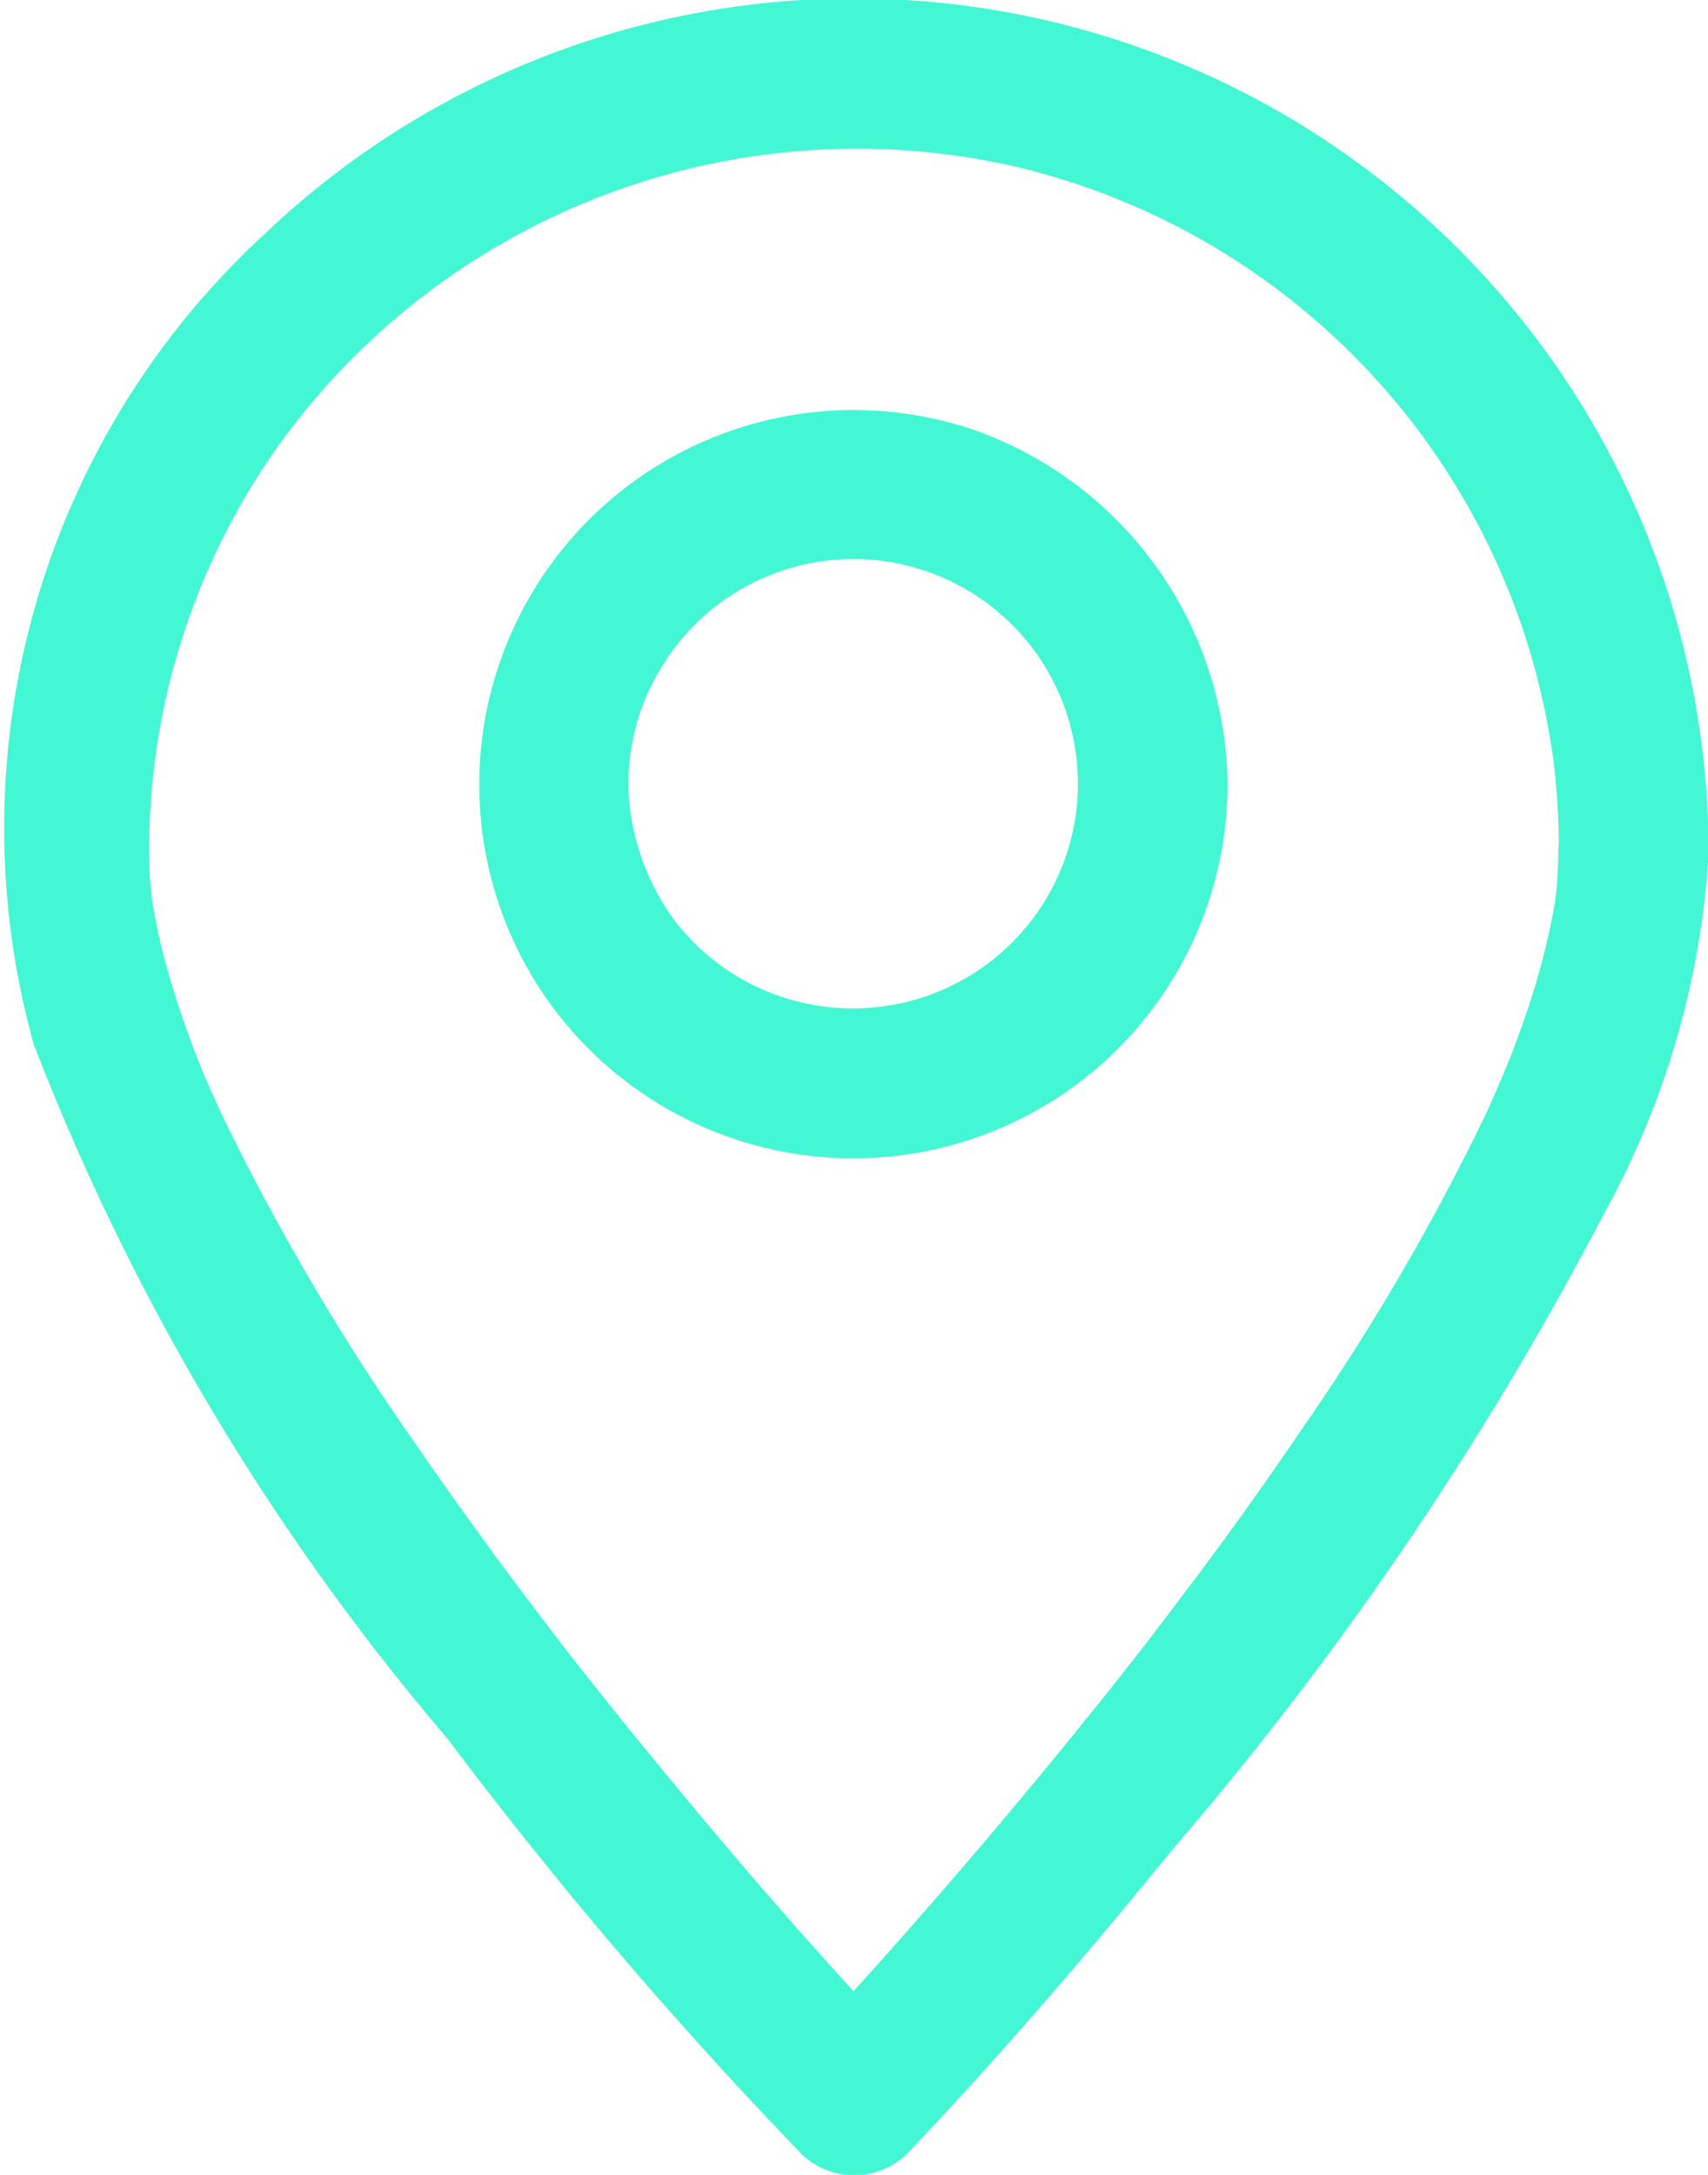
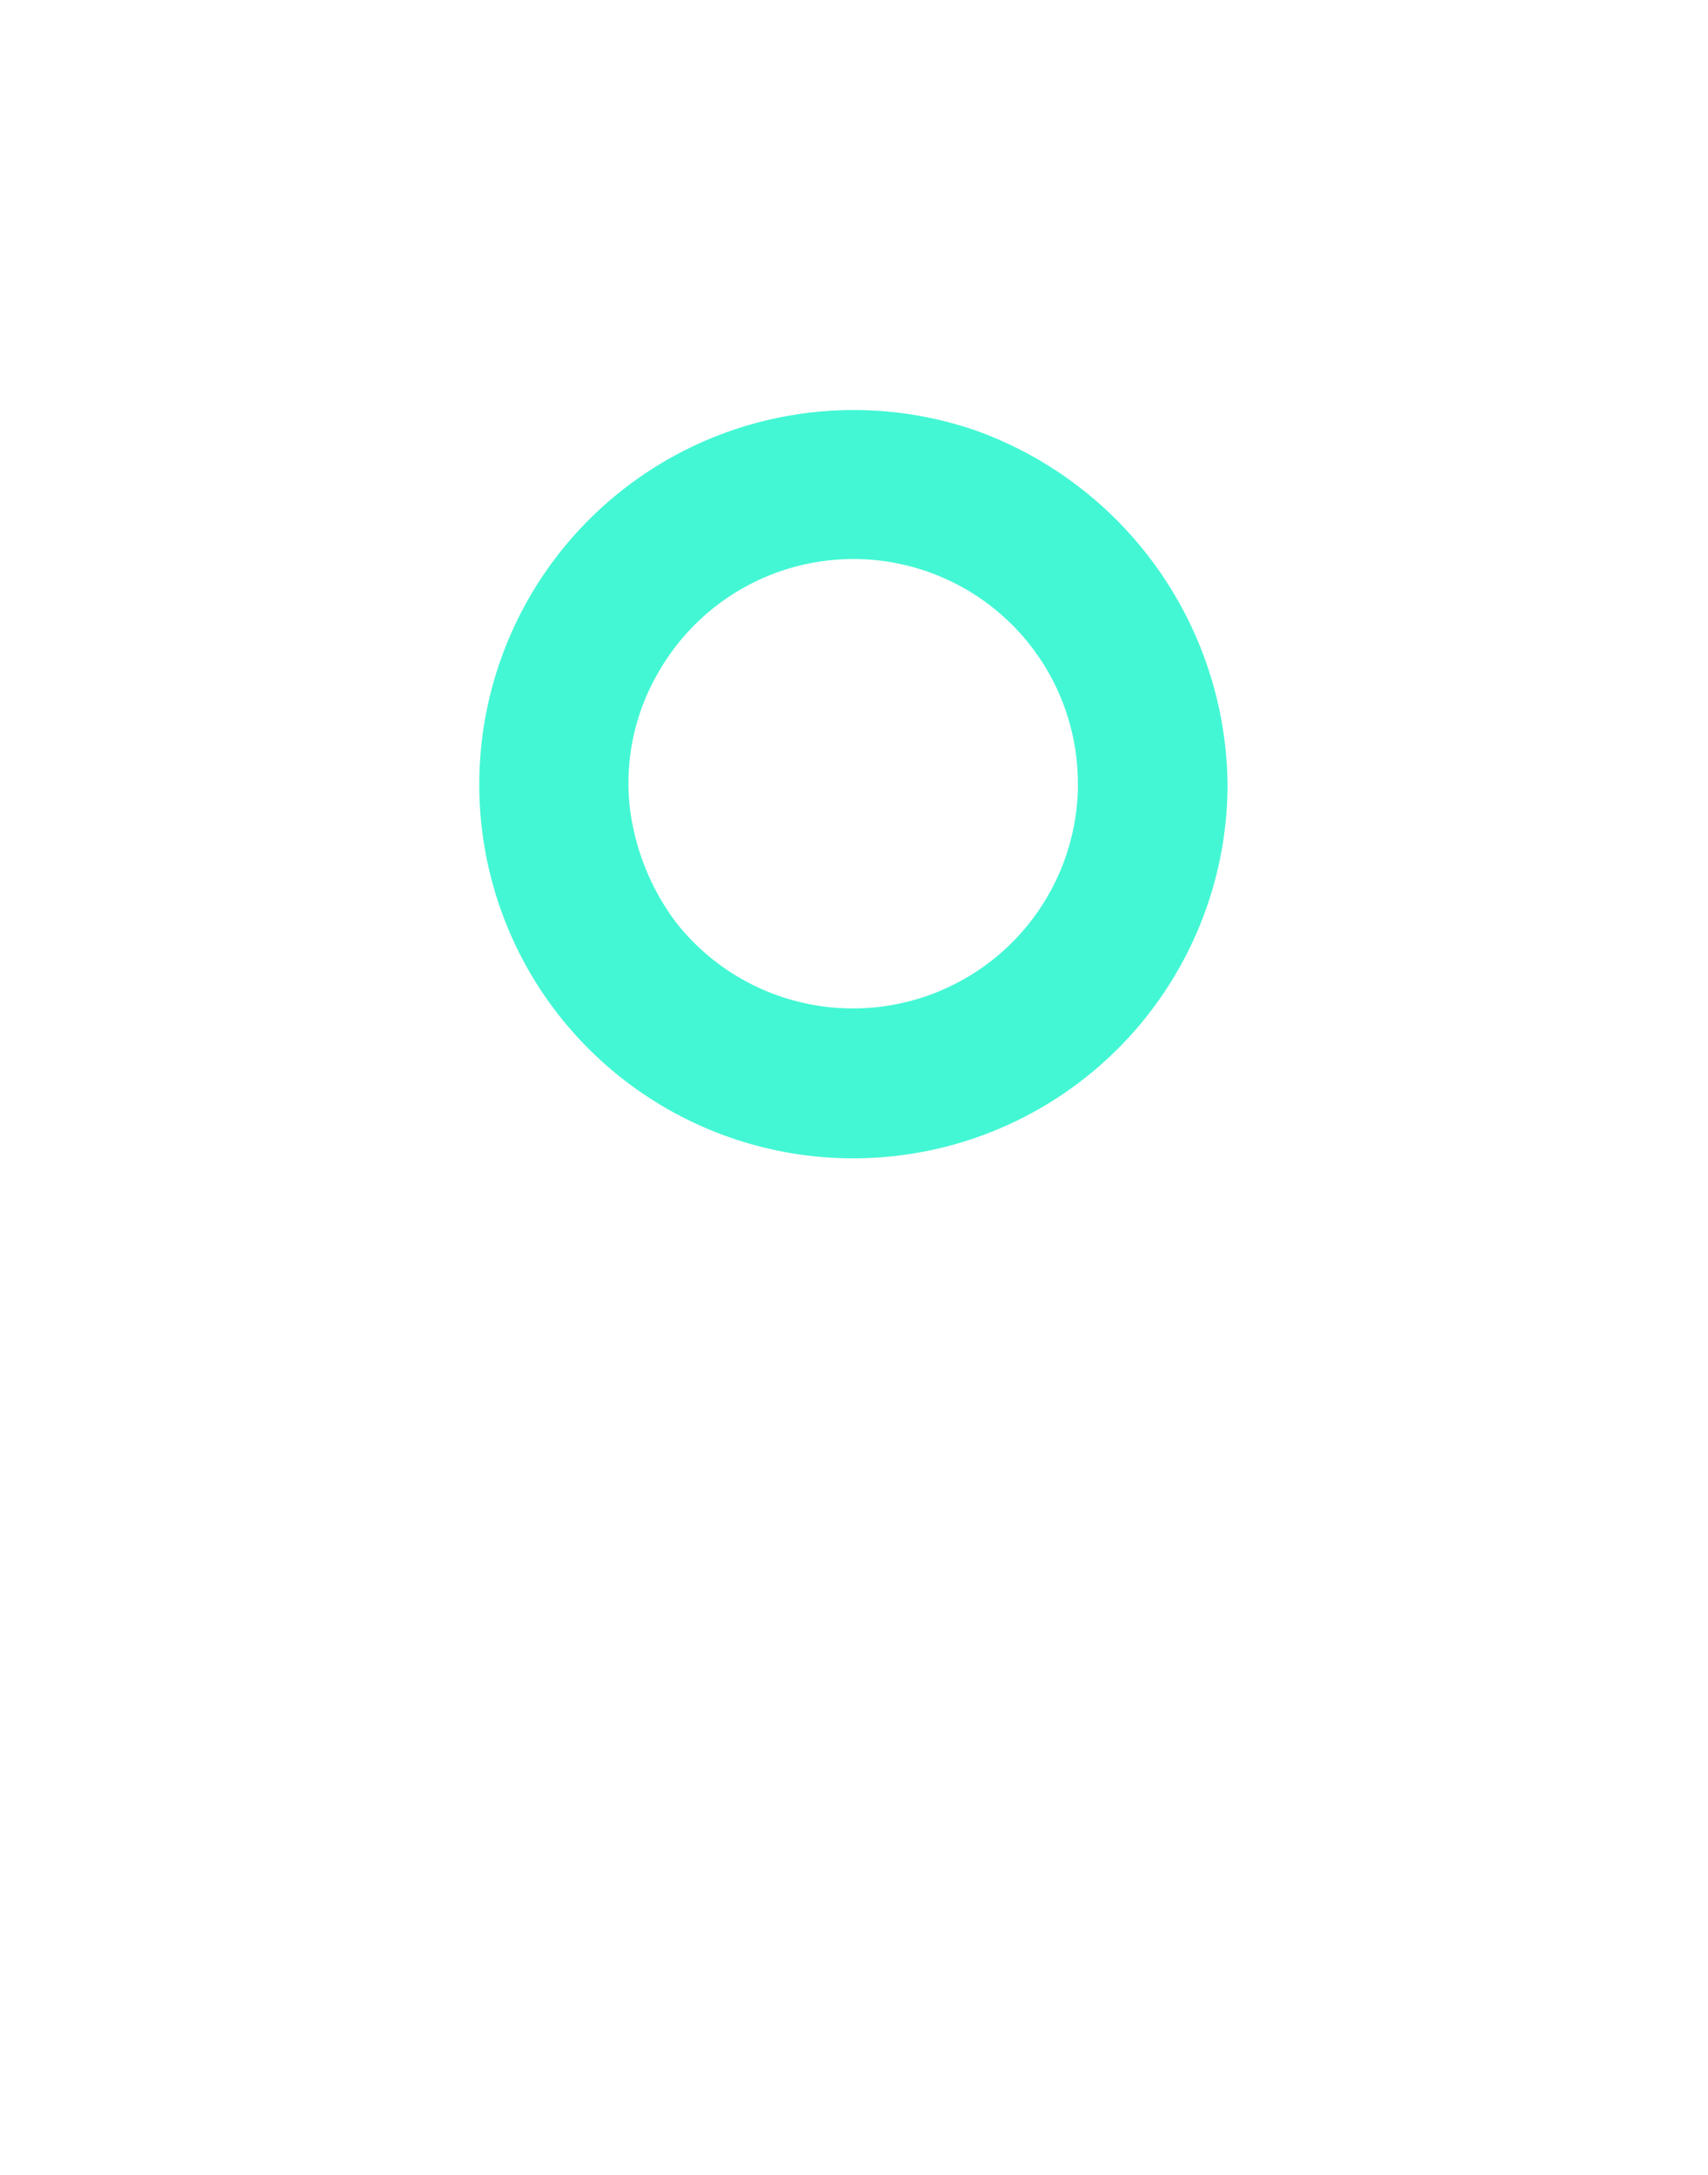
<svg xmlns="http://www.w3.org/2000/svg" width="18.863" height="24.015" viewBox="0 0 18.863 24.015">
  <g id="location" transform="translate(-398.428 -690.304)">
    <g id="Grupo_17" data-name="Grupo 17" transform="translate(398.428 690.304)">
-       <path id="Trazado_168" data-name="Trazado 168" d="M415.637,699.718c0,.116-.005.232-.015.348,0,.055-.012.11-.016.165-.008.094.012-.082.012-.08-.006.038-.011.076-.017.113a7.765,7.765,0,0,1-.172.763c-.079.283-.174.561-.278.835q-.036.1-.074.19c-.012.029-.085.208-.051.126s-.052.118-.07.16q-.051.115-.1.228a25.392,25.392,0,0,1-2.051,3.519q-.586.864-1.214,1.7-.153.2-.309.408l-.142.186.011-.014-.094.121q-.311.4-.63.794-1.027,1.273-2.115,2.5c-.341.384-.685.766-1.04,1.138h1.169c-1.04-1.09-2.021-2.24-2.972-3.407q-.315-.387-.624-.779l-.141-.18-.124-.16-.1-.132-.19-.25q-.652-.862-1.266-1.753a26.214,26.214,0,0,1-2.118-3.587c-.066-.14-.13-.282-.193-.424-.078-.176.012.039-.039-.092-.03-.074-.06-.148-.089-.223-.107-.275-.2-.554-.285-.838a7.078,7.078,0,0,1-.184-.795c-.005-.032-.031-.218-.015-.088s-.006-.073-.01-.112q-.016-.187-.017-.375a7.724,7.724,0,0,1,1.377-4.425,7.863,7.863,0,0,1,8.163-3.161,7.807,7.807,0,0,1,5.95,6.428c.023.142.015.087.028.2.01.095.019.189.027.284.017.224.025.448.026.673a.827.827,0,0,0,1.653,0,9.44,9.44,0,0,0-15.951-6.831,8.912,8.912,0,0,0-2.546,8.946,26.542,26.542,0,0,0,4.572,7.669,48.86,48.86,0,0,0,3.837,4.509c.023.023.044.047.066.07a.836.836,0,0,0,1.169,0c1.031-1.081,2.006-2.222,2.949-3.38a37.073,37.073,0,0,0,4.768-7.037,9.369,9.369,0,0,0,1.136-3.946A.827.827,0,0,0,415.637,699.718Z" transform="translate(-398.428 -690.304)" fill="#43f7d4" />
-     </g>
+       </g>
    <g id="Grupo_18" data-name="Grupo 18" transform="translate(403.728 694.828)">
      <path id="Trazado_169" data-name="Trazado 169" d="M453.23,735.573a2.485,2.485,0,0,1-4.444,1.523,2.652,2.652,0,0,1-.508-1.285,2.429,2.429,0,0,1,.33-1.49,2.479,2.479,0,0,1,4.621,1.252.827.827,0,0,0,1.653,0,4.2,4.2,0,0,0-2.774-3.9,4.135,4.135,0,0,0-4.882,6.065,4.134,4.134,0,0,0,7.656-2.163A.827.827,0,0,0,453.23,735.573Z" transform="translate(-446.625 -731.441)" fill="#43f7d4" />
    </g>
  </g>
</svg>